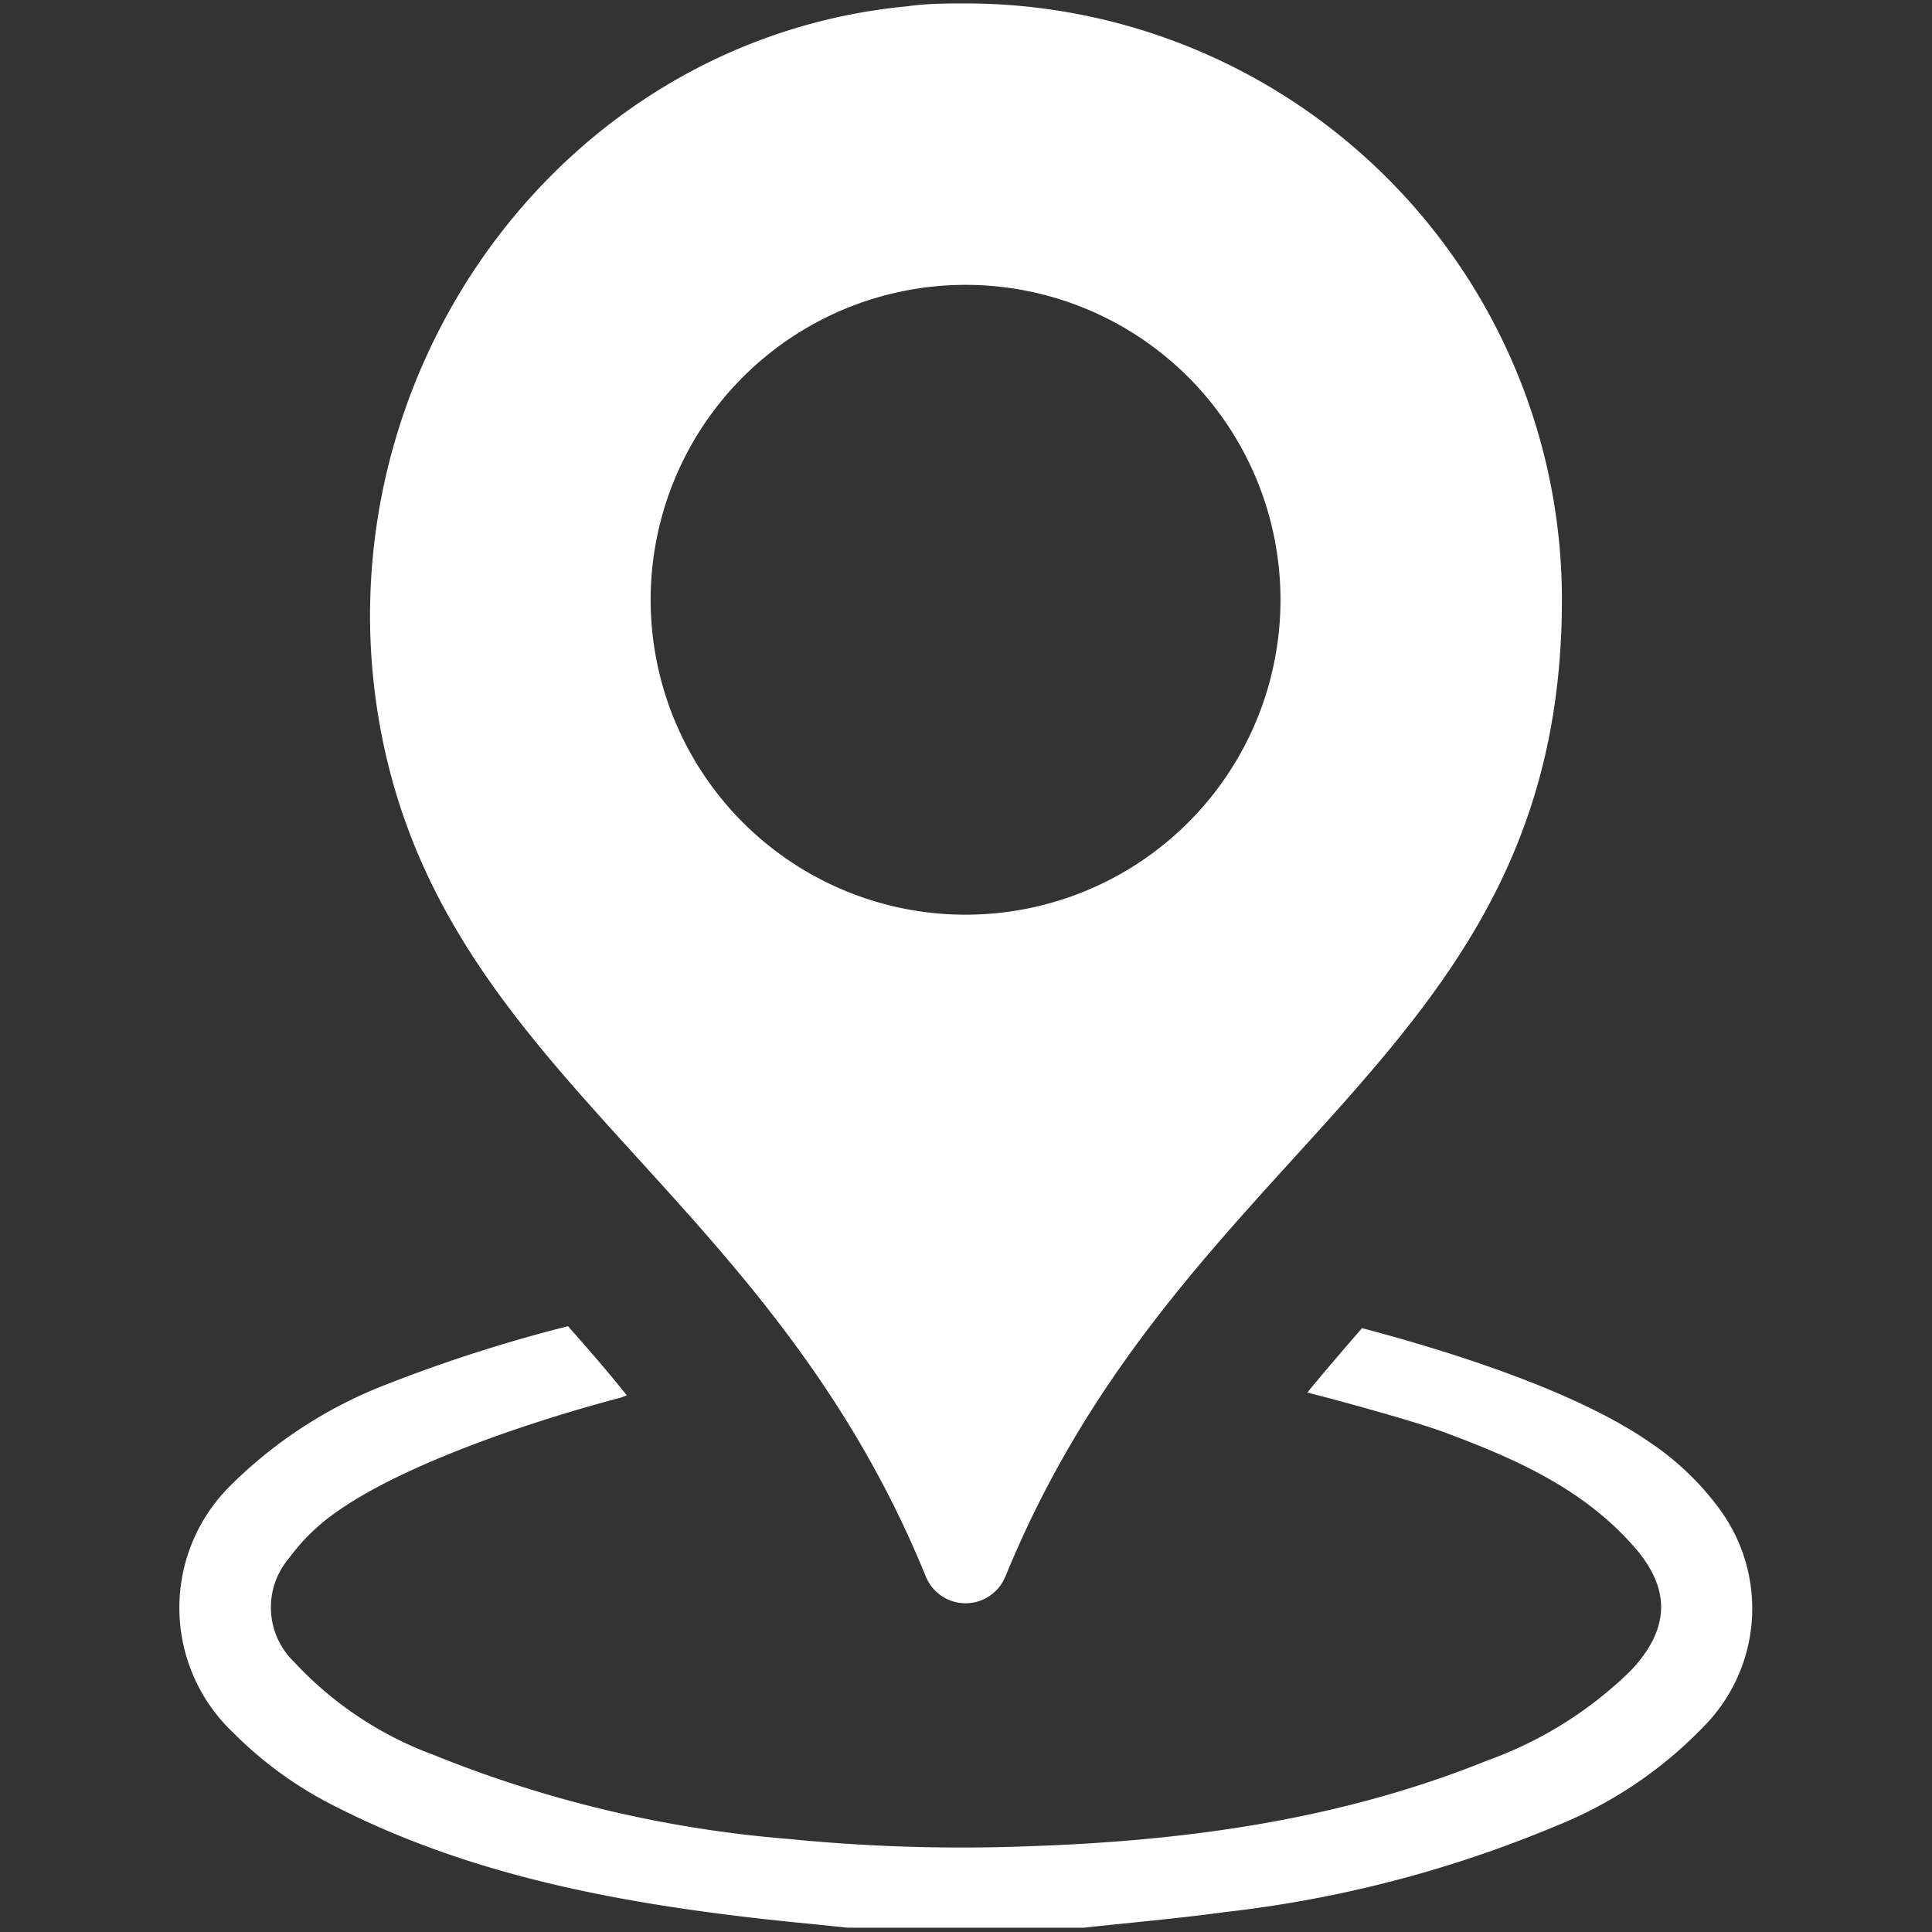
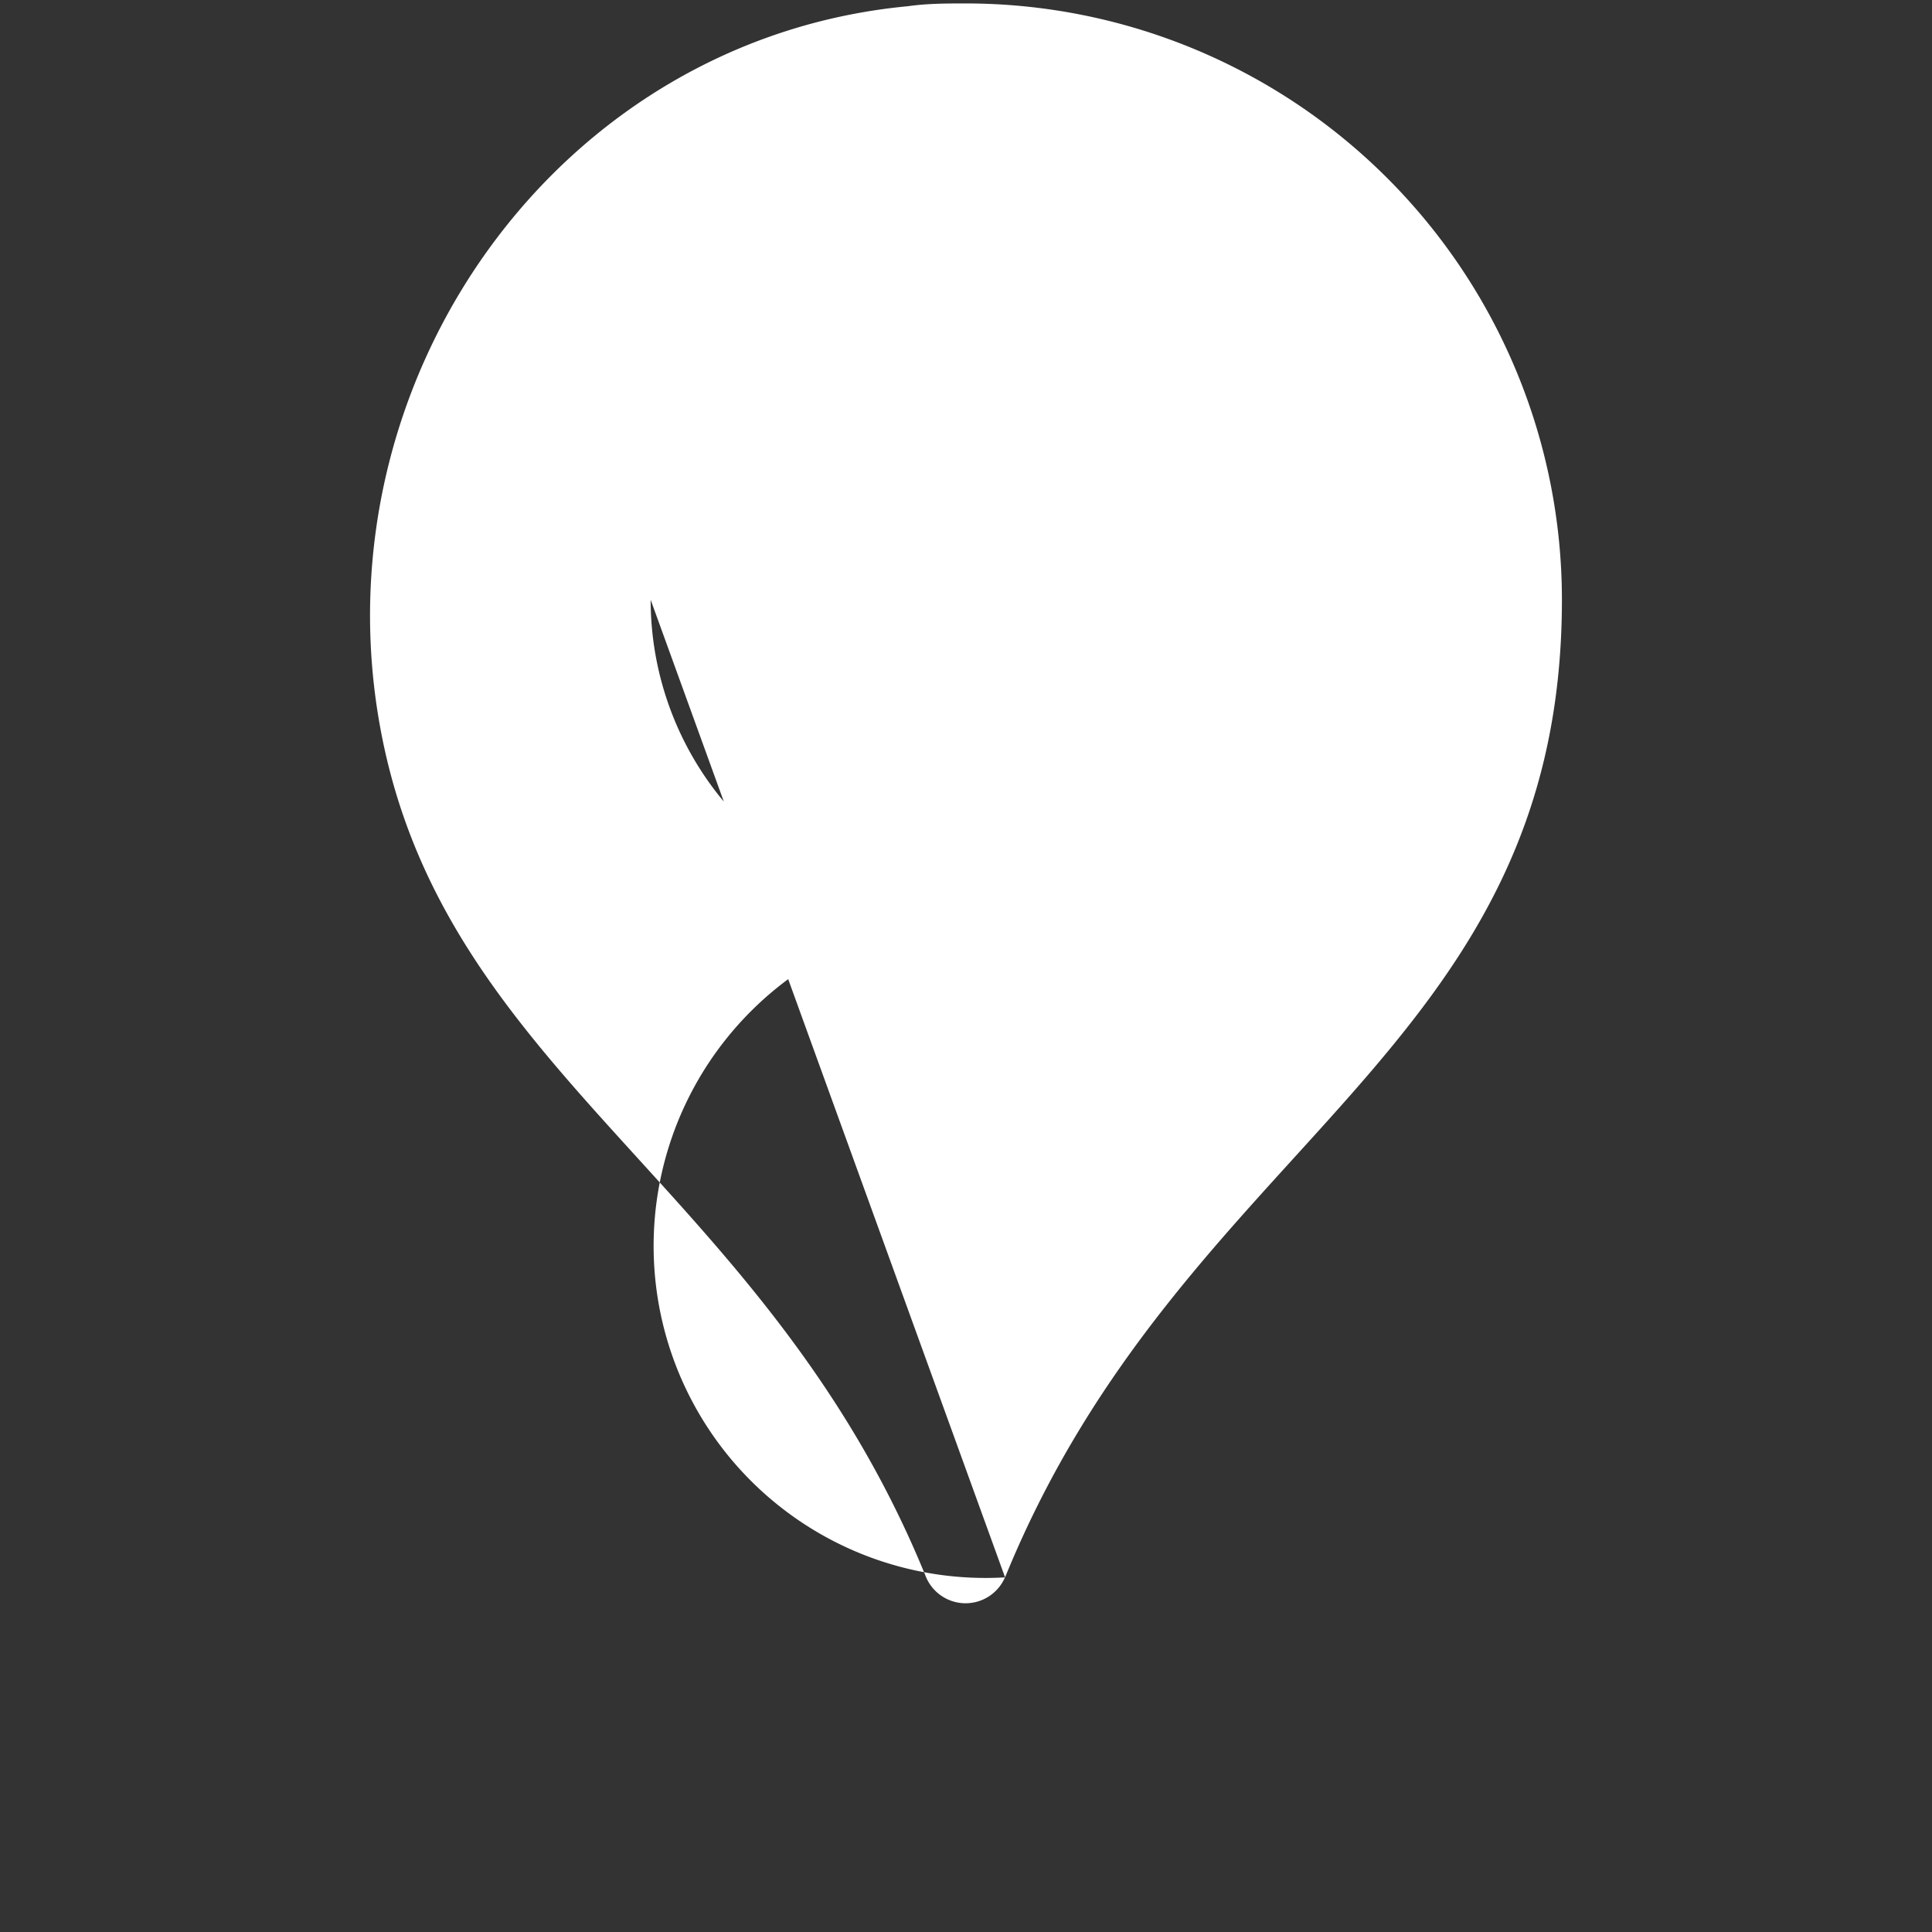
<svg xmlns="http://www.w3.org/2000/svg" id="Layer_1" data-name="Layer 1" viewBox="0 0 90 90">
  <rect x="0" y="0" width="90" height="90" fill="#333333" stroke="none" />
  <defs>
    <style>.cls-1{fill:#fff;}</style>
  </defs>
  <title>icon</title>
-   <path class="cls-1" d="M46.82,73.48c8.3-20.37,25.94-24.34,25.94-45.54A27.78,27.78,0,0,0,45,.16c-.89,0-1.8,0-2.71.13C26,1.83,14.84,17.61,17.68,33.71c2.89,16.36,18,21.4,25.46,39.76a2,2,0,0,0,3.68,0ZM30.31,27.94A14.67,14.67,0,1,1,45,42.61,14.67,14.67,0,0,1,30.31,27.94Z" />
-   <path class="cls-1" d="M80.06,70.24a13,13,0,0,0-3.22-3.06c-3.3-2.29-8.89-4.12-13.39-5.31-.87,1-1.73,2-2.55,3,2,.51,5.1,1.38,6.35,1.84,3.29,1.22,6.48,2.62,8.86,5.33,1.76,2,1.68,3.86-.16,5.8A18.36,18.36,0,0,1,69.31,82c-6.81,2.76-14,3.75-21.25,4a81.61,81.61,0,0,1-11.38-.34A55.89,55.89,0,0,1,20.2,81.75a16.78,16.78,0,0,1-6.5-4.33,3.53,3.53,0,0,1-.23-4.84,9.3,9.3,0,0,1,2-2c3.25-2.4,9.59-4.46,13.44-5.47L29.2,65c-.88-1.1-1.8-2.16-2.74-3.22a69.82,69.82,0,0,0-8.4,2.69,21,21,0,0,0-7.29,4.7,8,8,0,0,0,.11,11.56,18.1,18.1,0,0,0,4.76,3.43c5.89,3,12.27,4.31,18.77,5.1,1.69.21,3.39.36,5.08.54h11c2.2-.24,4.4-.43,6.59-.73a56.1,56.1,0,0,0,15.38-4,19.69,19.69,0,0,0,7-4.74A7.81,7.81,0,0,0,80.06,70.24Z" />
+   <path class="cls-1" d="M46.82,73.48c8.3-20.37,25.94-24.34,25.94-45.54A27.78,27.78,0,0,0,45,.16c-.89,0-1.8,0-2.71.13C26,1.83,14.84,17.61,17.68,33.71c2.89,16.36,18,21.4,25.46,39.76a2,2,0,0,0,3.68,0ZA14.67,14.67,0,1,1,45,42.61,14.67,14.67,0,0,1,30.31,27.94Z" />
</svg>